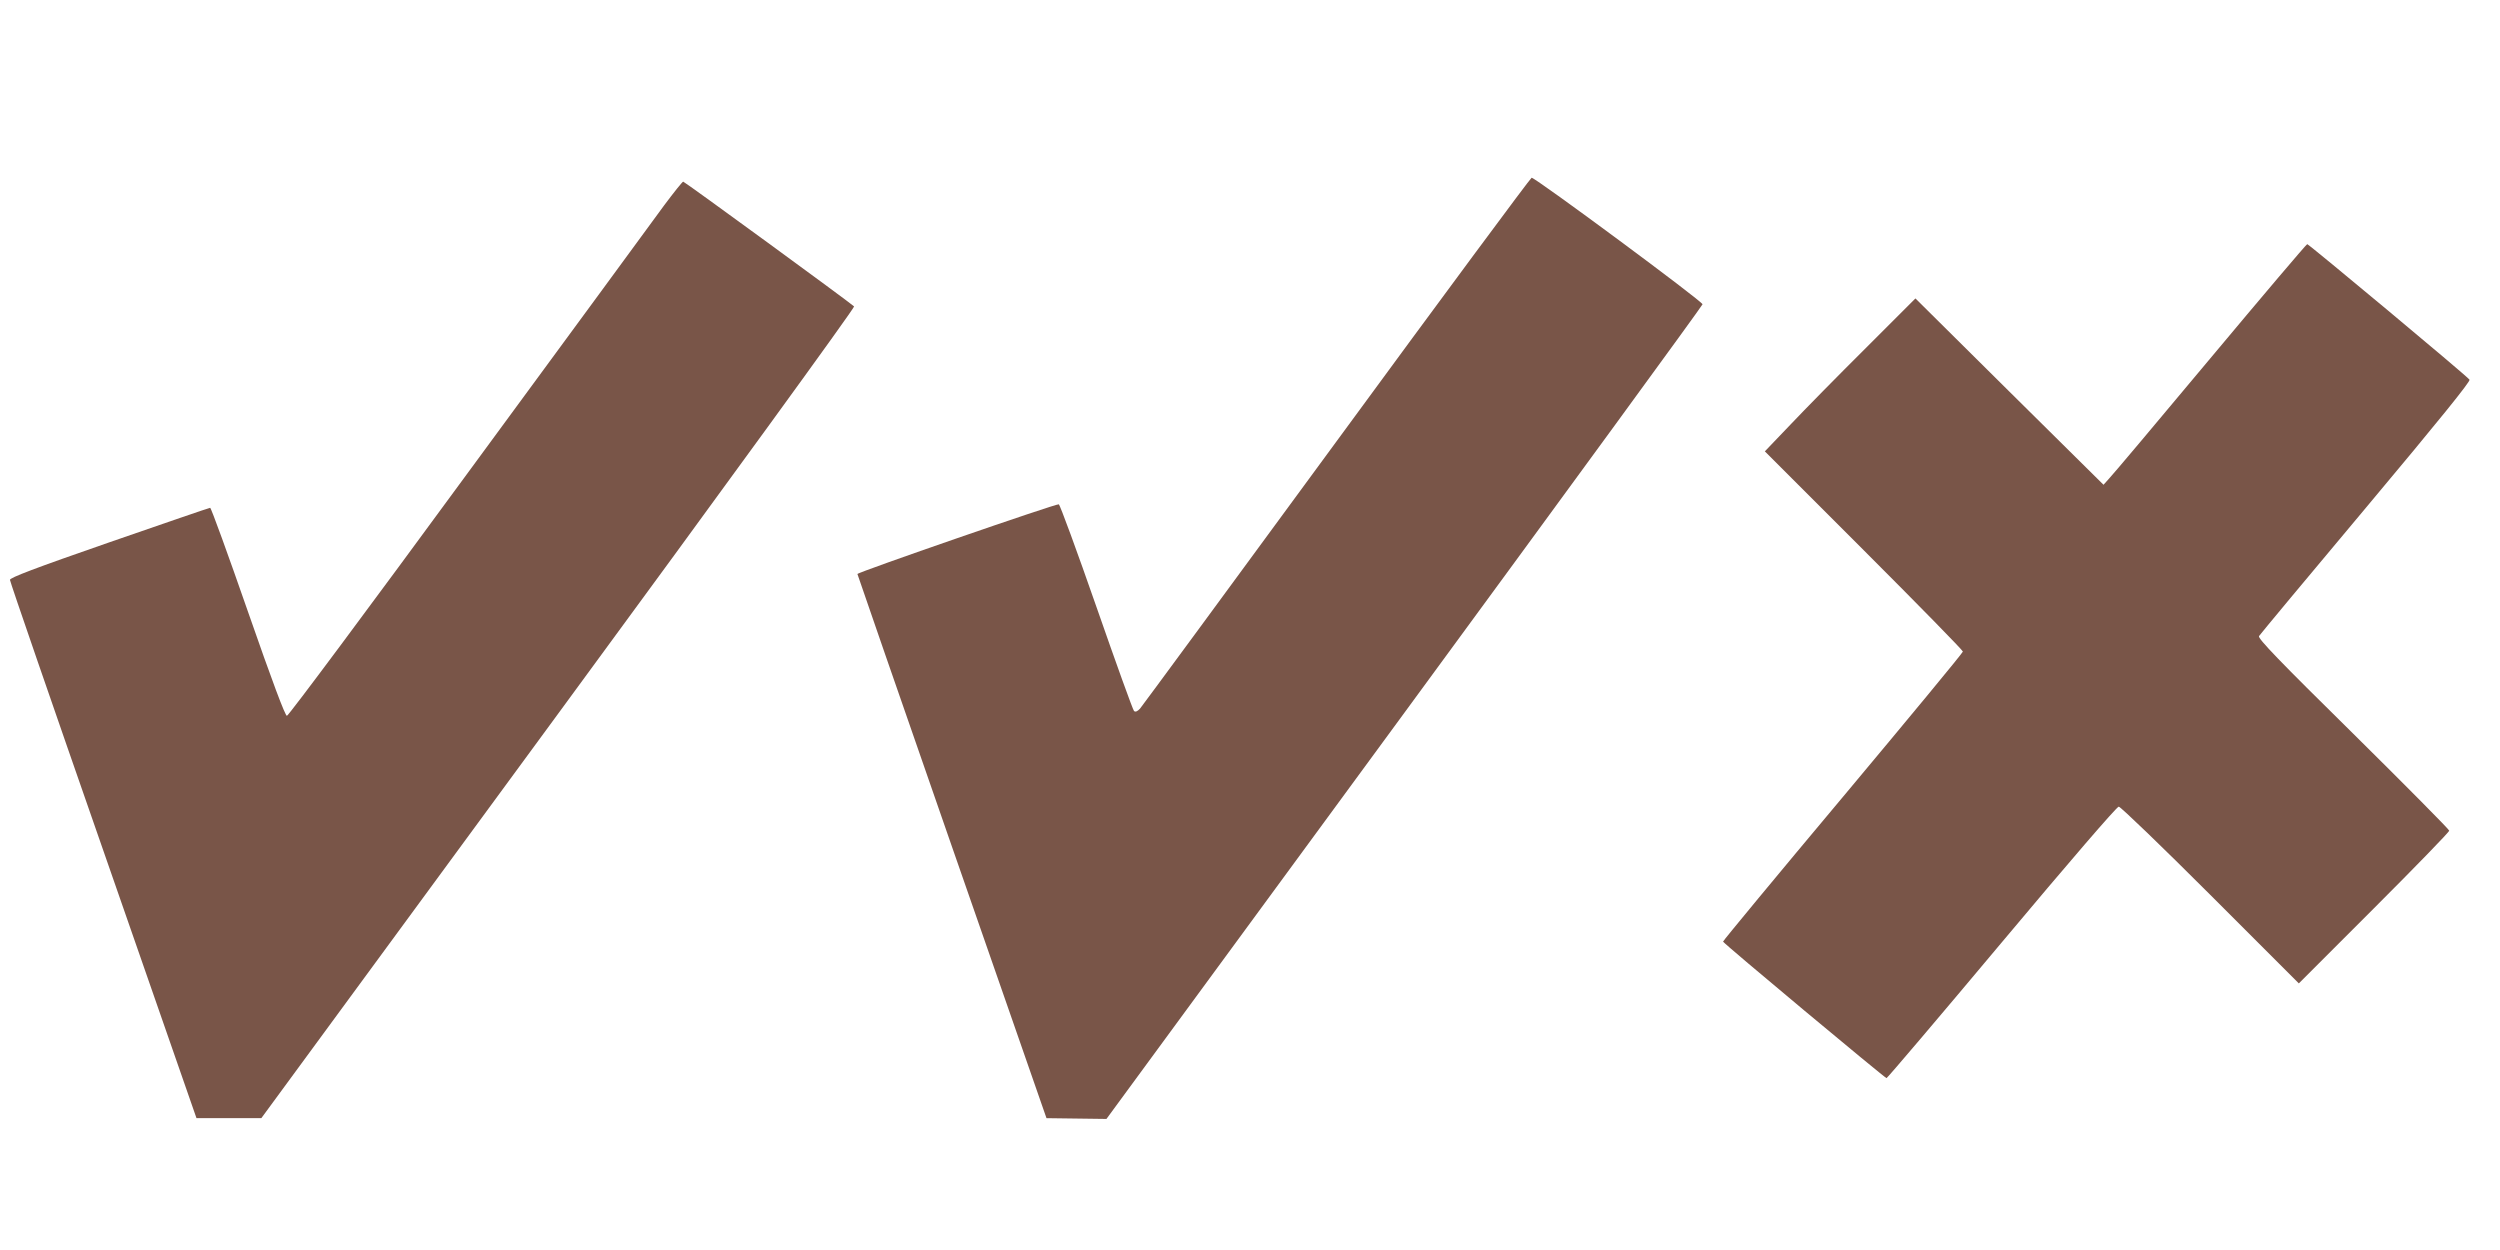
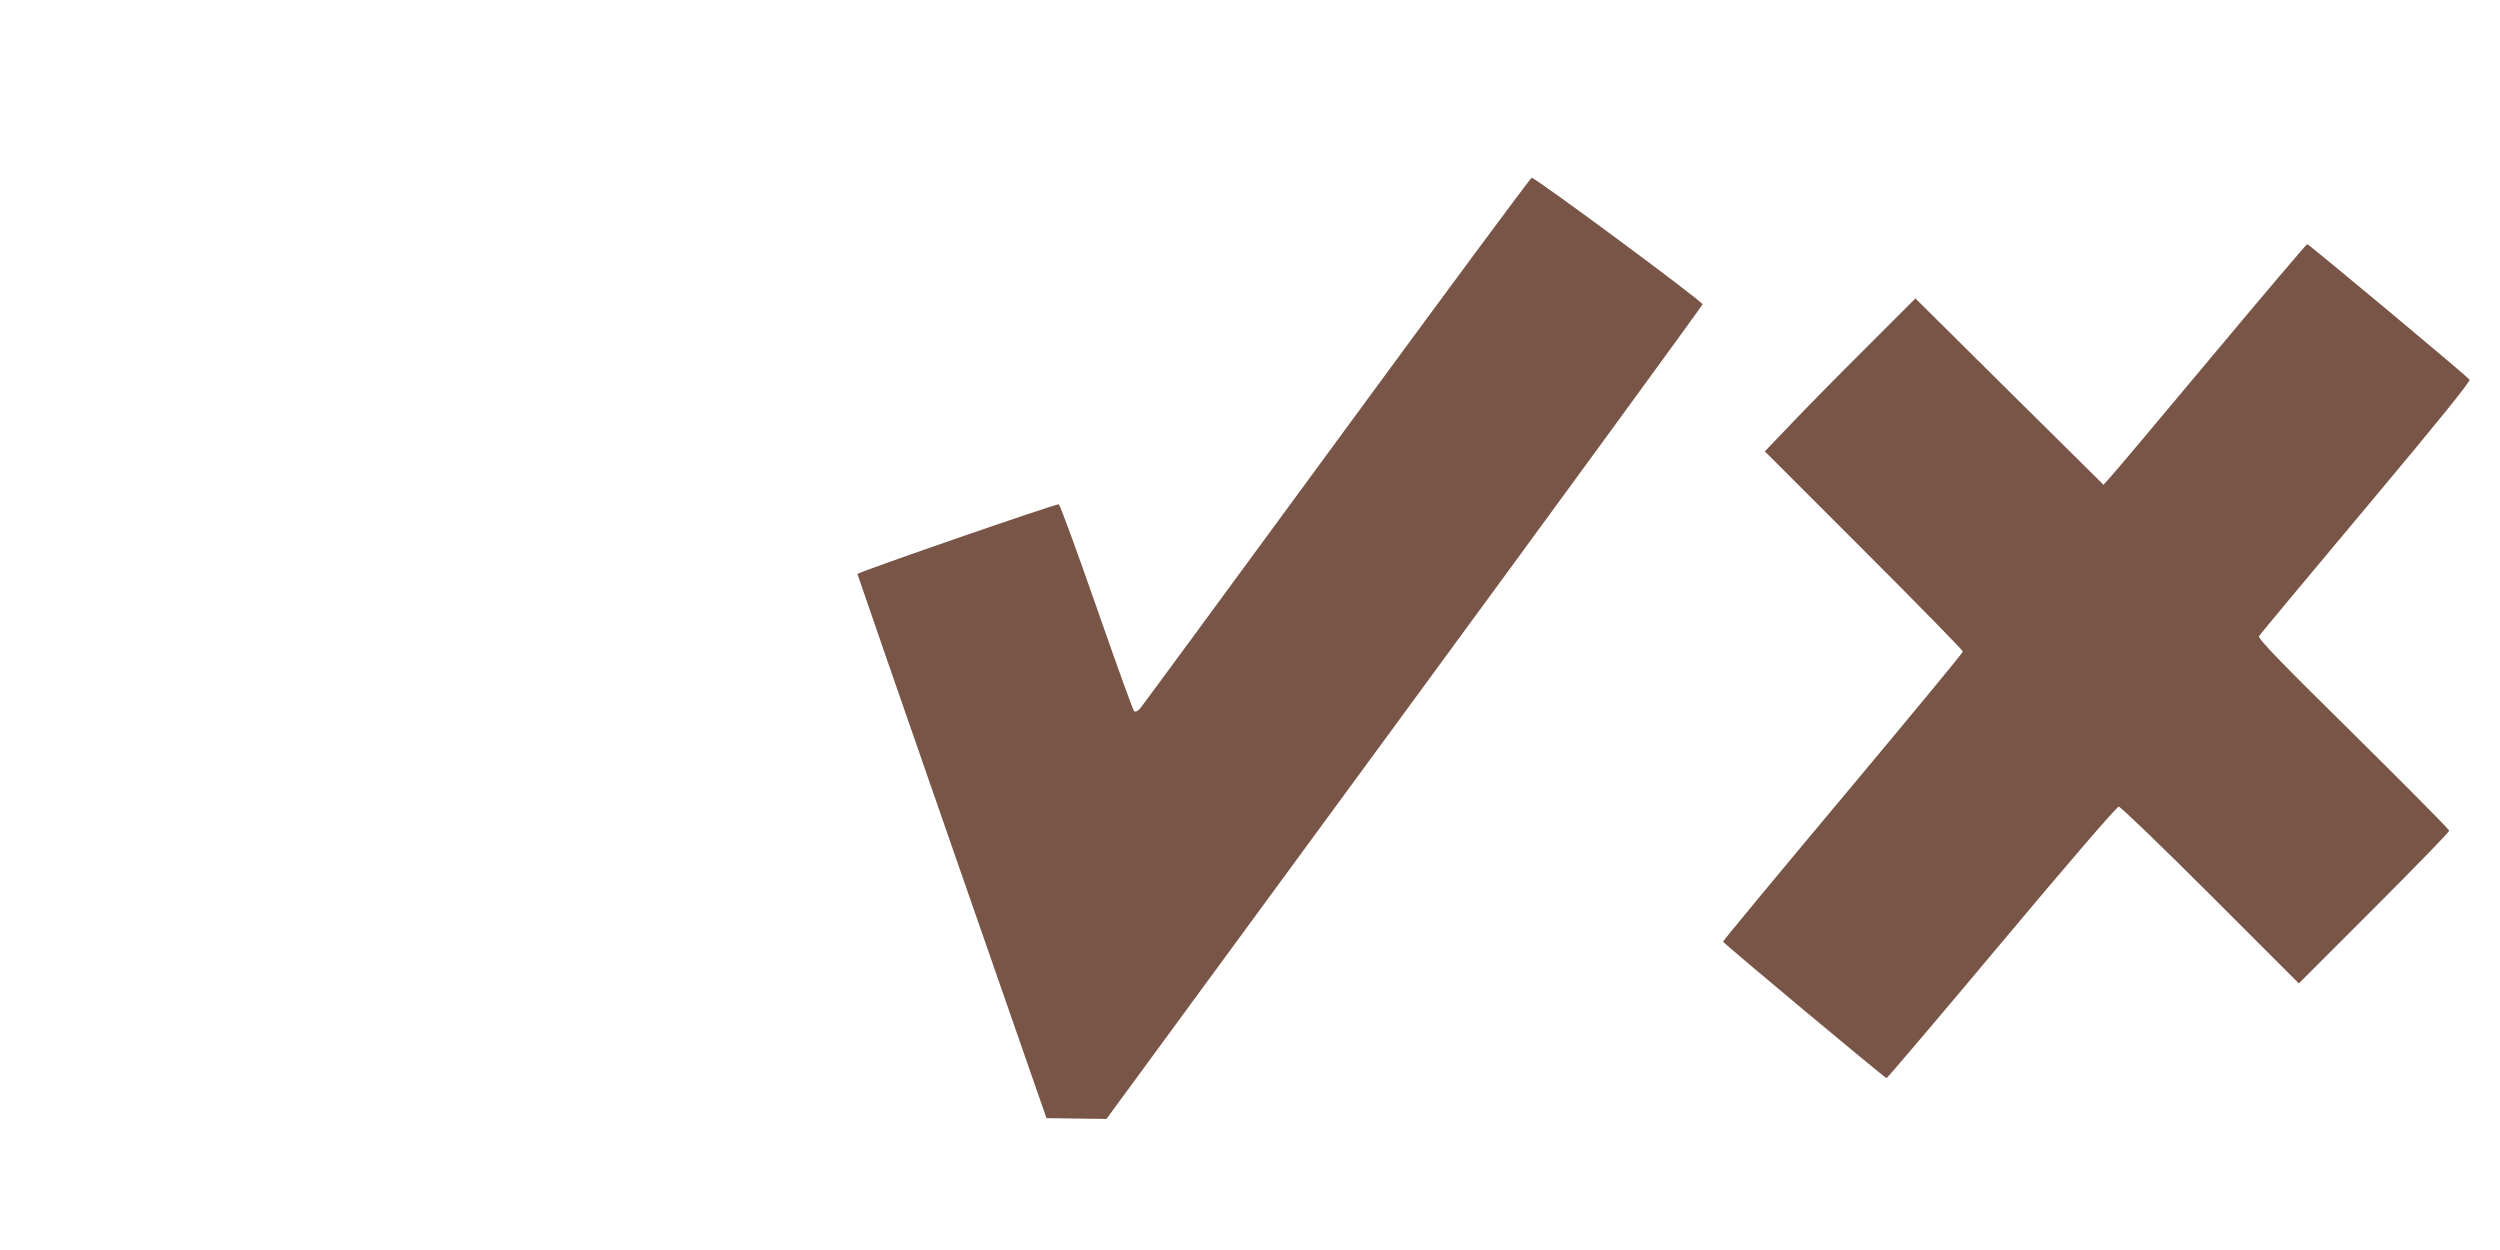
<svg xmlns="http://www.w3.org/2000/svg" version="1.0" width="1280pt" height="640pt" viewBox="0 0 1280 640" preserveAspectRatio="xMidYMid meet">
  <g transform="translate(0,640) scale(0.1,-0.1)" fill="#795548" stroke="none">
-     <path d="M6845 4143 c-544 -742 -997 -1358 -1008 -1371 -14 -15 -24 -19 -31 -12 -6 6 -92 245 -192 532 -100 287 -187 524 -193 526 -13 4 -1031 -348 -1031 -357 0 -3 218 -631 484 -1396 l484 -1390 154 -2 153 -2 1525 2079 c839 1144 1526 2085 1527 2092 3 13 -855 648 -875 648 -5 0 -454 -606 -997 -1347z" />
-     <path d="M3400 5348 c-49 -68 -501 -683 -1004 -1368 -502 -685 -919 -1245 -927 -1245 -9 0 -74 173 -199 532 -102 293 -189 533 -194 533 -5 0 -237 -80 -517 -177 -383 -133 -509 -181 -508 -192 0 -9 215 -632 478 -1386 l477 -1370 166 0 166 0 1522 2074 c837 1140 1518 2077 1513 2082 -18 18 -868 639 -875 639 -4 0 -48 -55 -98 -122z" />
+     <path d="M6845 4143 c-544 -742 -997 -1358 -1008 -1371 -14 -15 -24 -19 -31 -12 -6 6 -92 245 -192 532 -100 287 -187 524 -193 526 -13 4 -1031 -348 -1031 -357 0 -3 218 -631 484 -1396 l484 -1390 154 -2 153 -2 1525 2079 c839 1144 1526 2085 1527 2092 3 13 -855 648 -875 648 -5 0 -454 -606 -997 -1347" />
    <path d="M11315 4563 c-269 -322 -502 -599 -518 -615 l-27 -30 -482 477 -481 477 -254 -254 c-140 -139 -313 -315 -385 -391 l-132 -138 507 -507 c279 -279 507 -512 507 -518 0 -6 -277 -341 -615 -745 -338 -403 -614 -737 -613 -740 4 -11 829 -699 837 -699 4 0 270 313 590 695 346 413 589 695 599 695 9 0 221 -204 469 -452 l453 -453 385 385 c212 212 385 390 385 397 0 6 -221 229 -491 496 -382 376 -489 488 -483 500 5 8 251 304 548 658 372 444 536 647 530 655 -13 19 -823 694 -831 694 -5 -1 -228 -264 -498 -587z" />
  </g>
</svg>